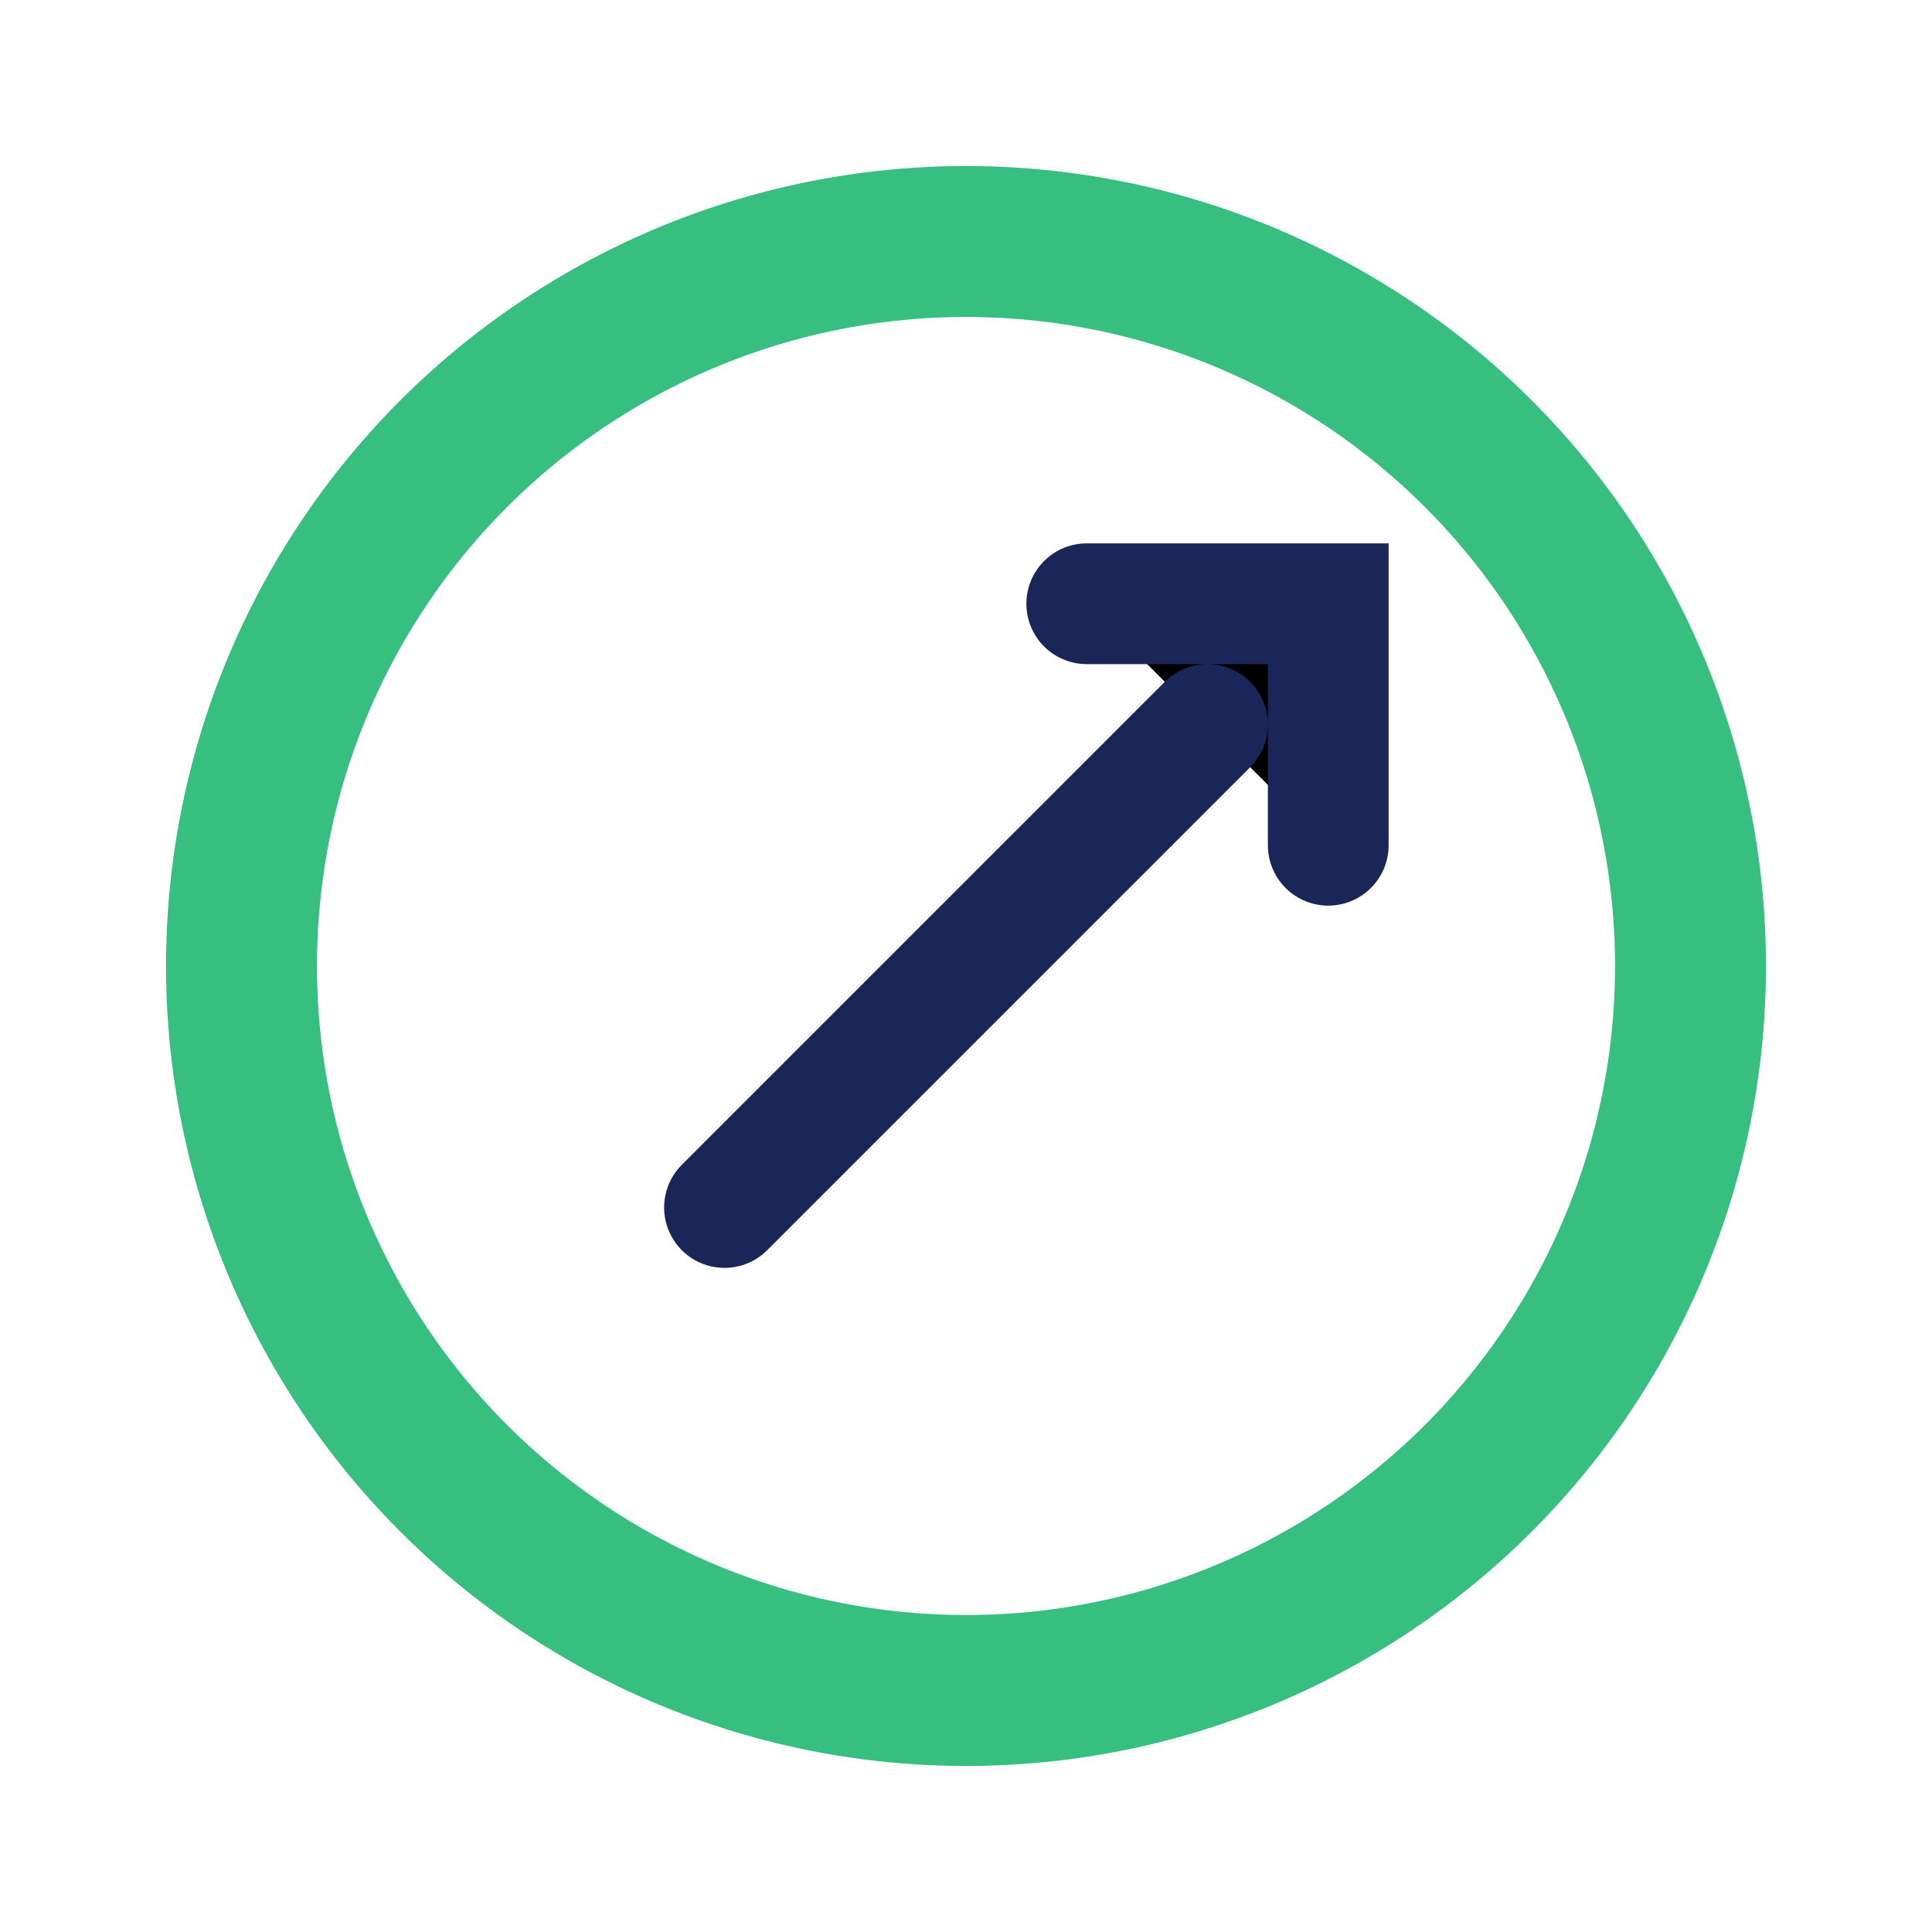
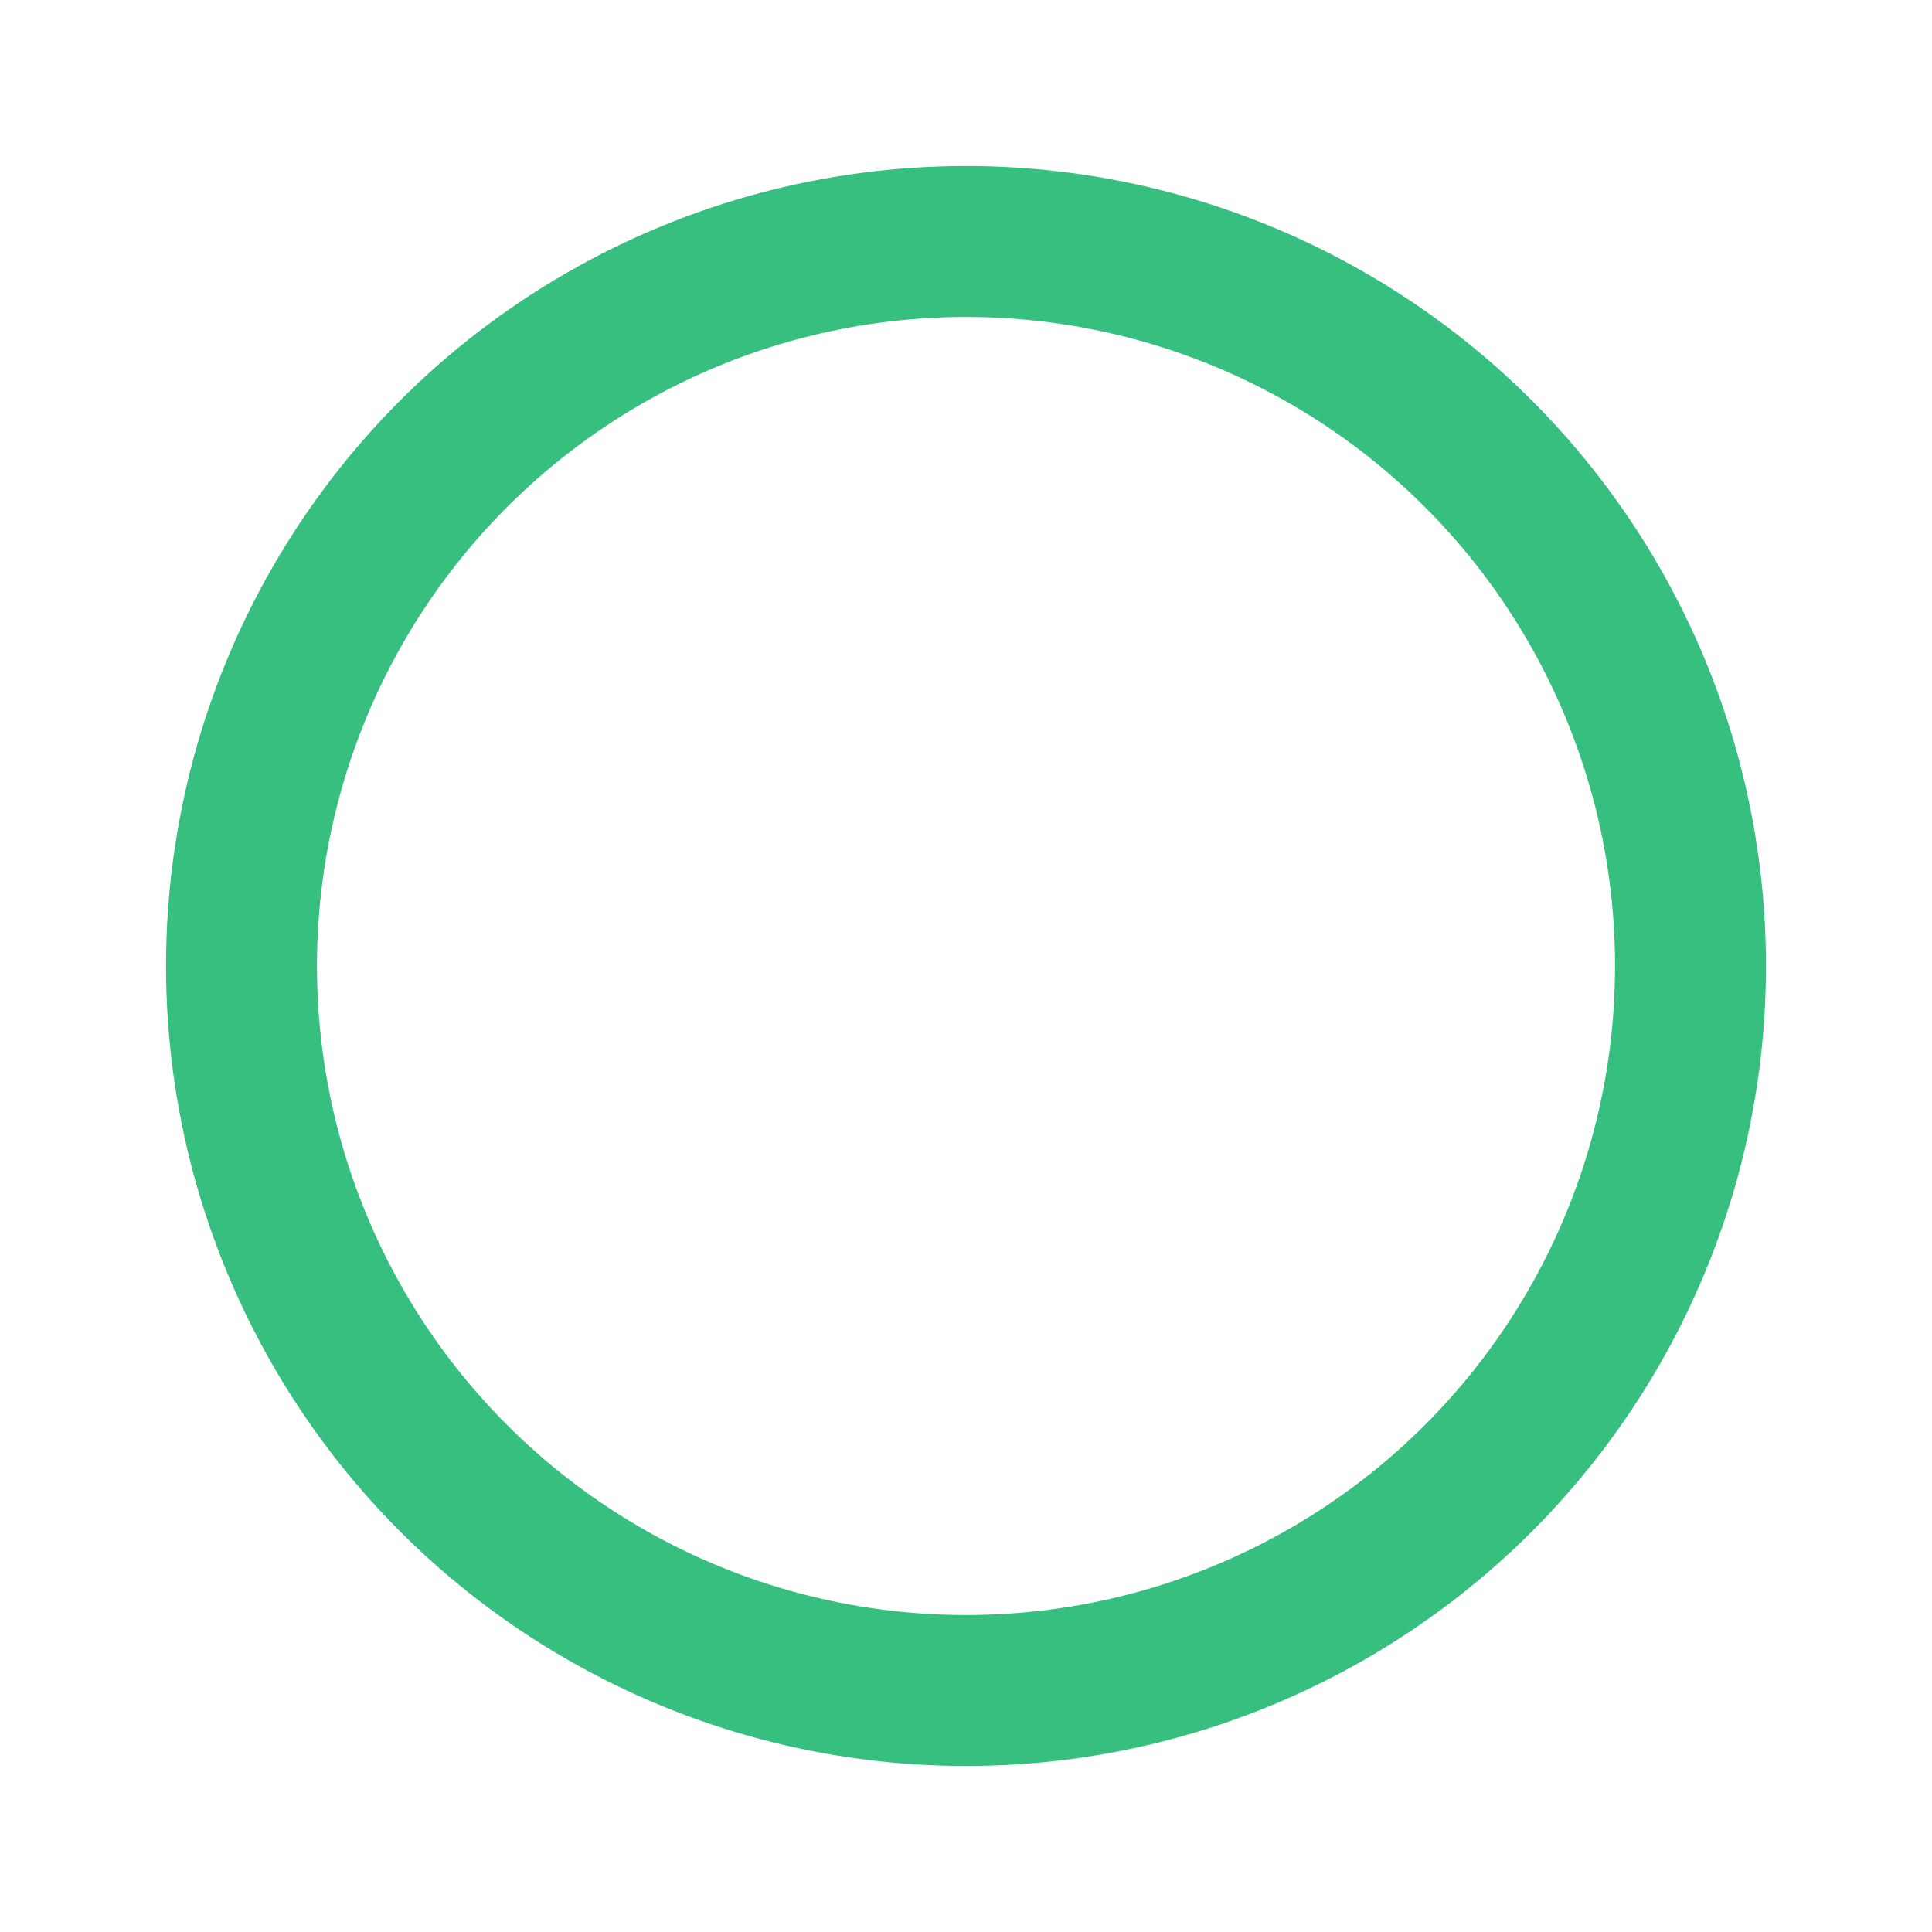
<svg xmlns="http://www.w3.org/2000/svg" width="32" height="32" viewBox="0 0 32 32">
  <circle cx="16" cy="16" r="12" stroke="#36BF7F" stroke-width="2.5" fill="none" />
-   <path d="M12 20l8-8M18 10h4v4" stroke="#1A2657" stroke-width="2" stroke-linecap="round" />
</svg>